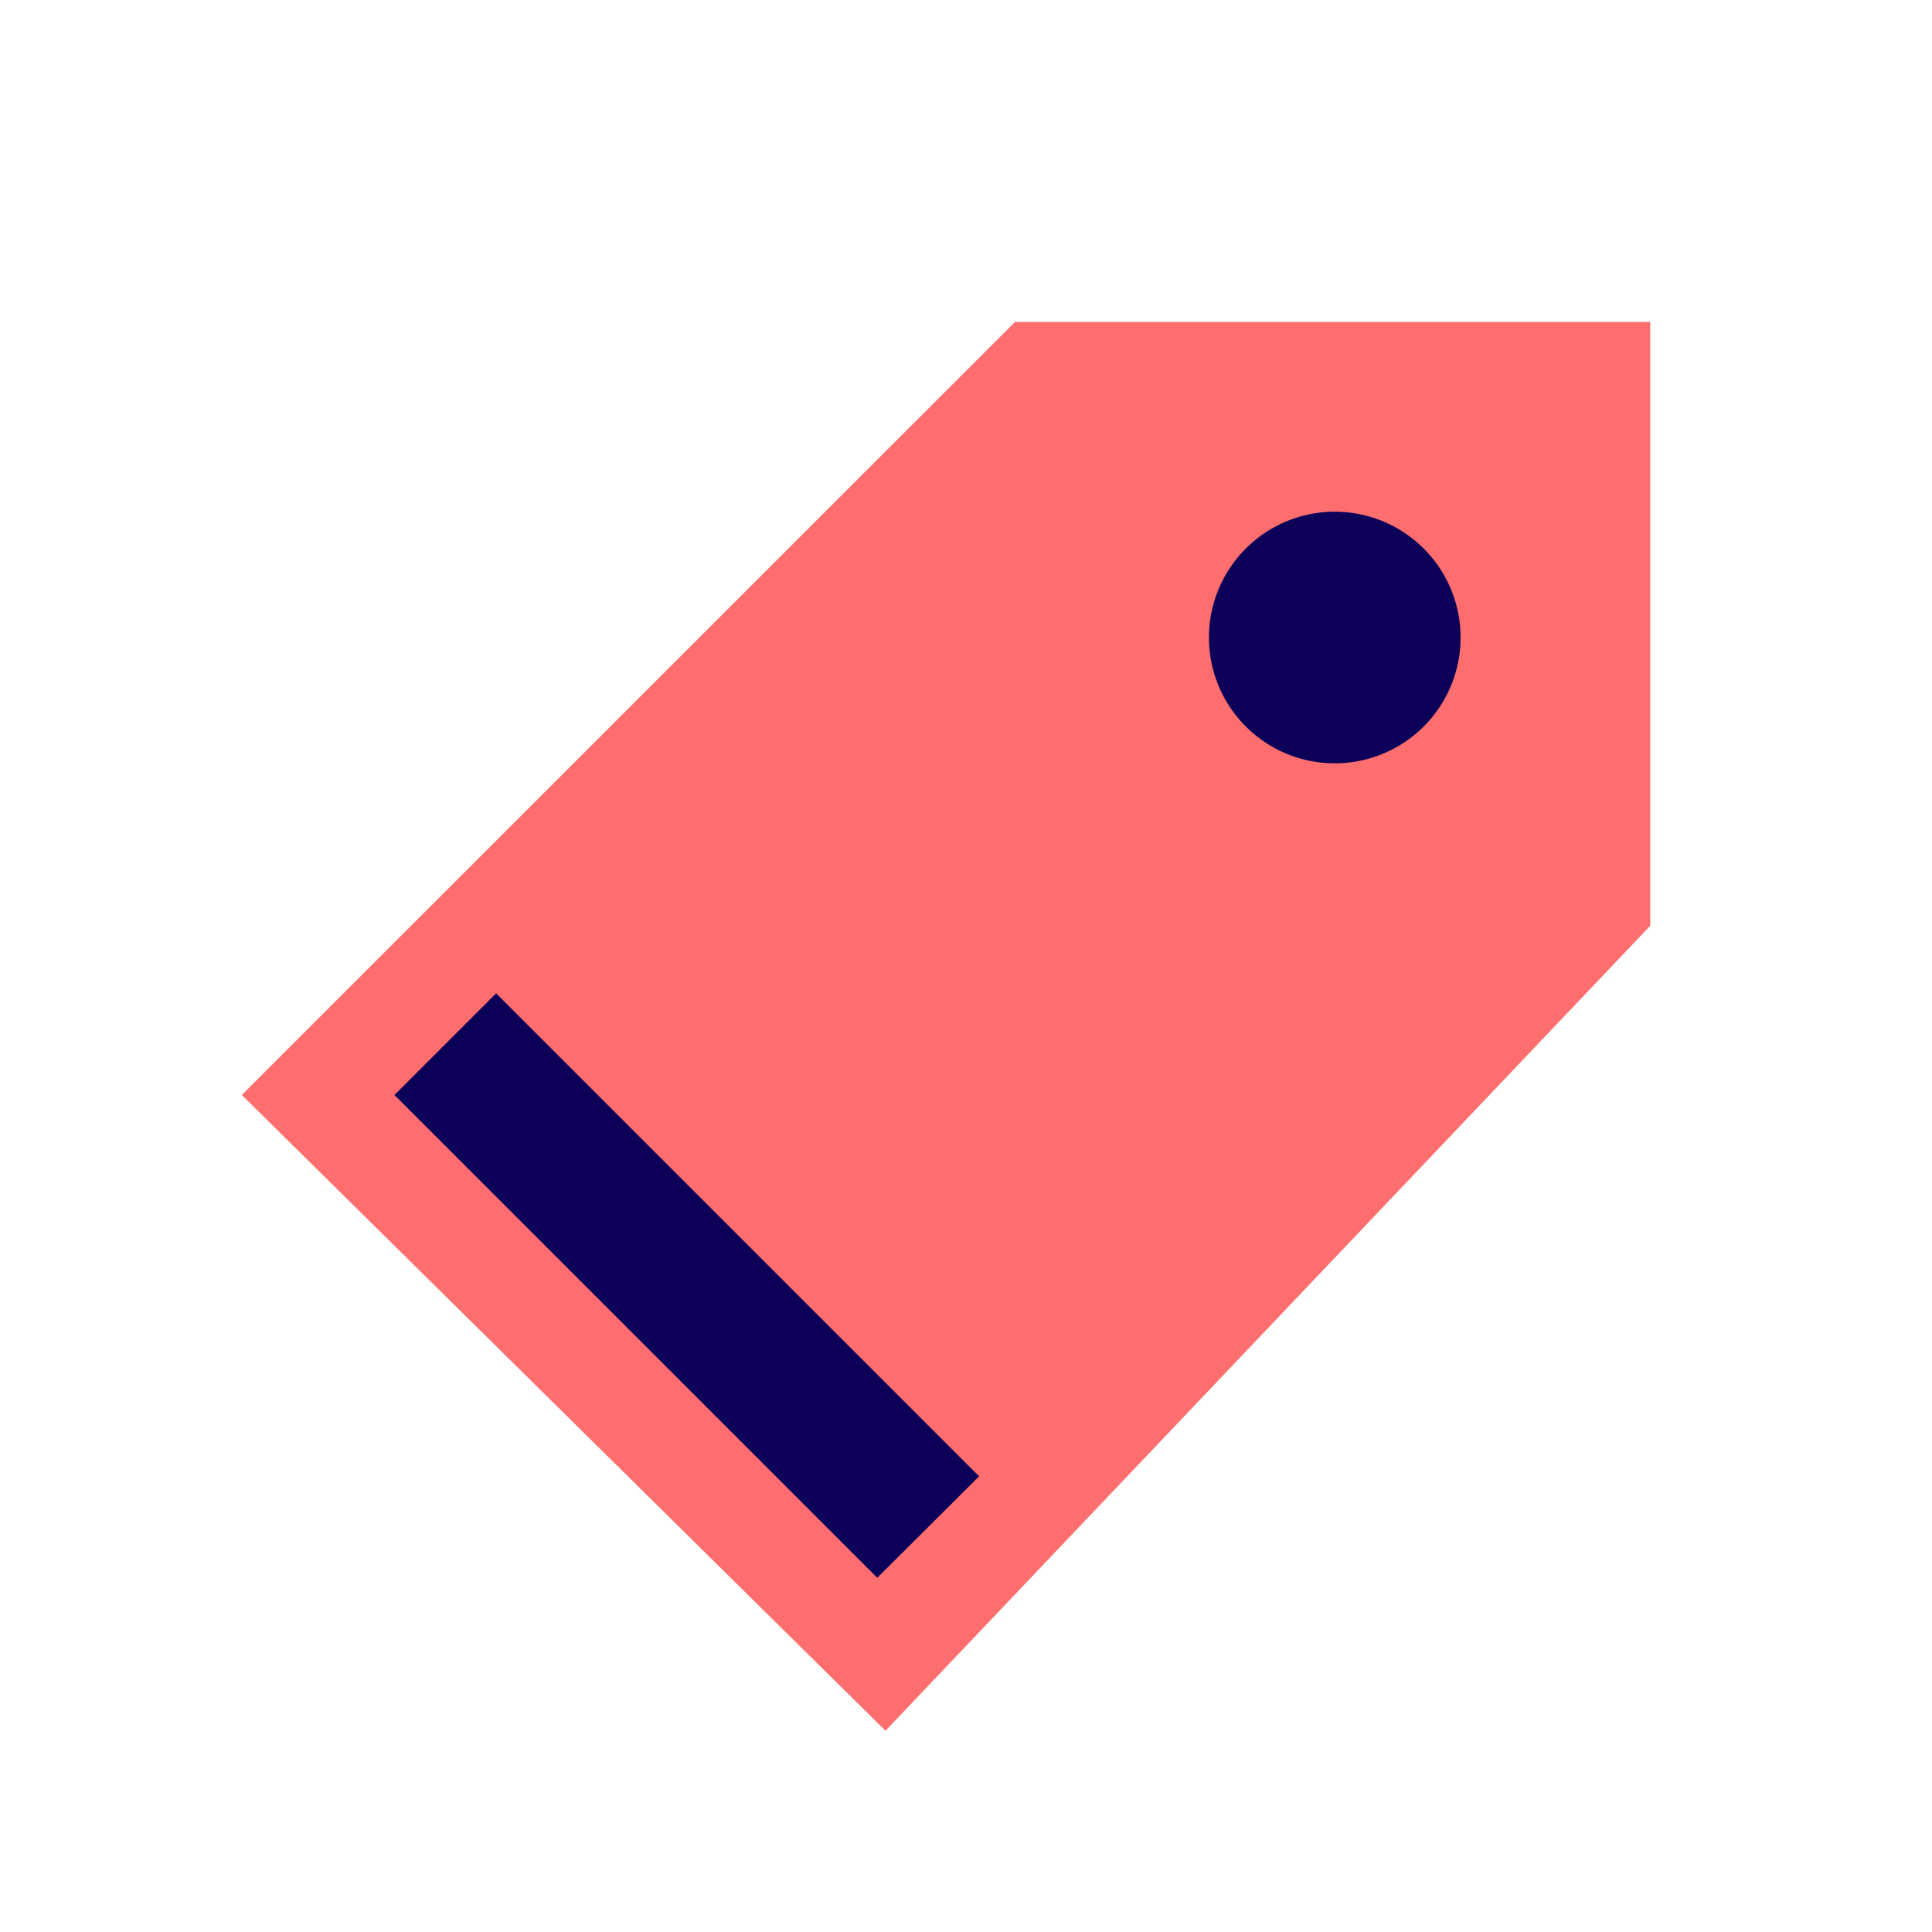
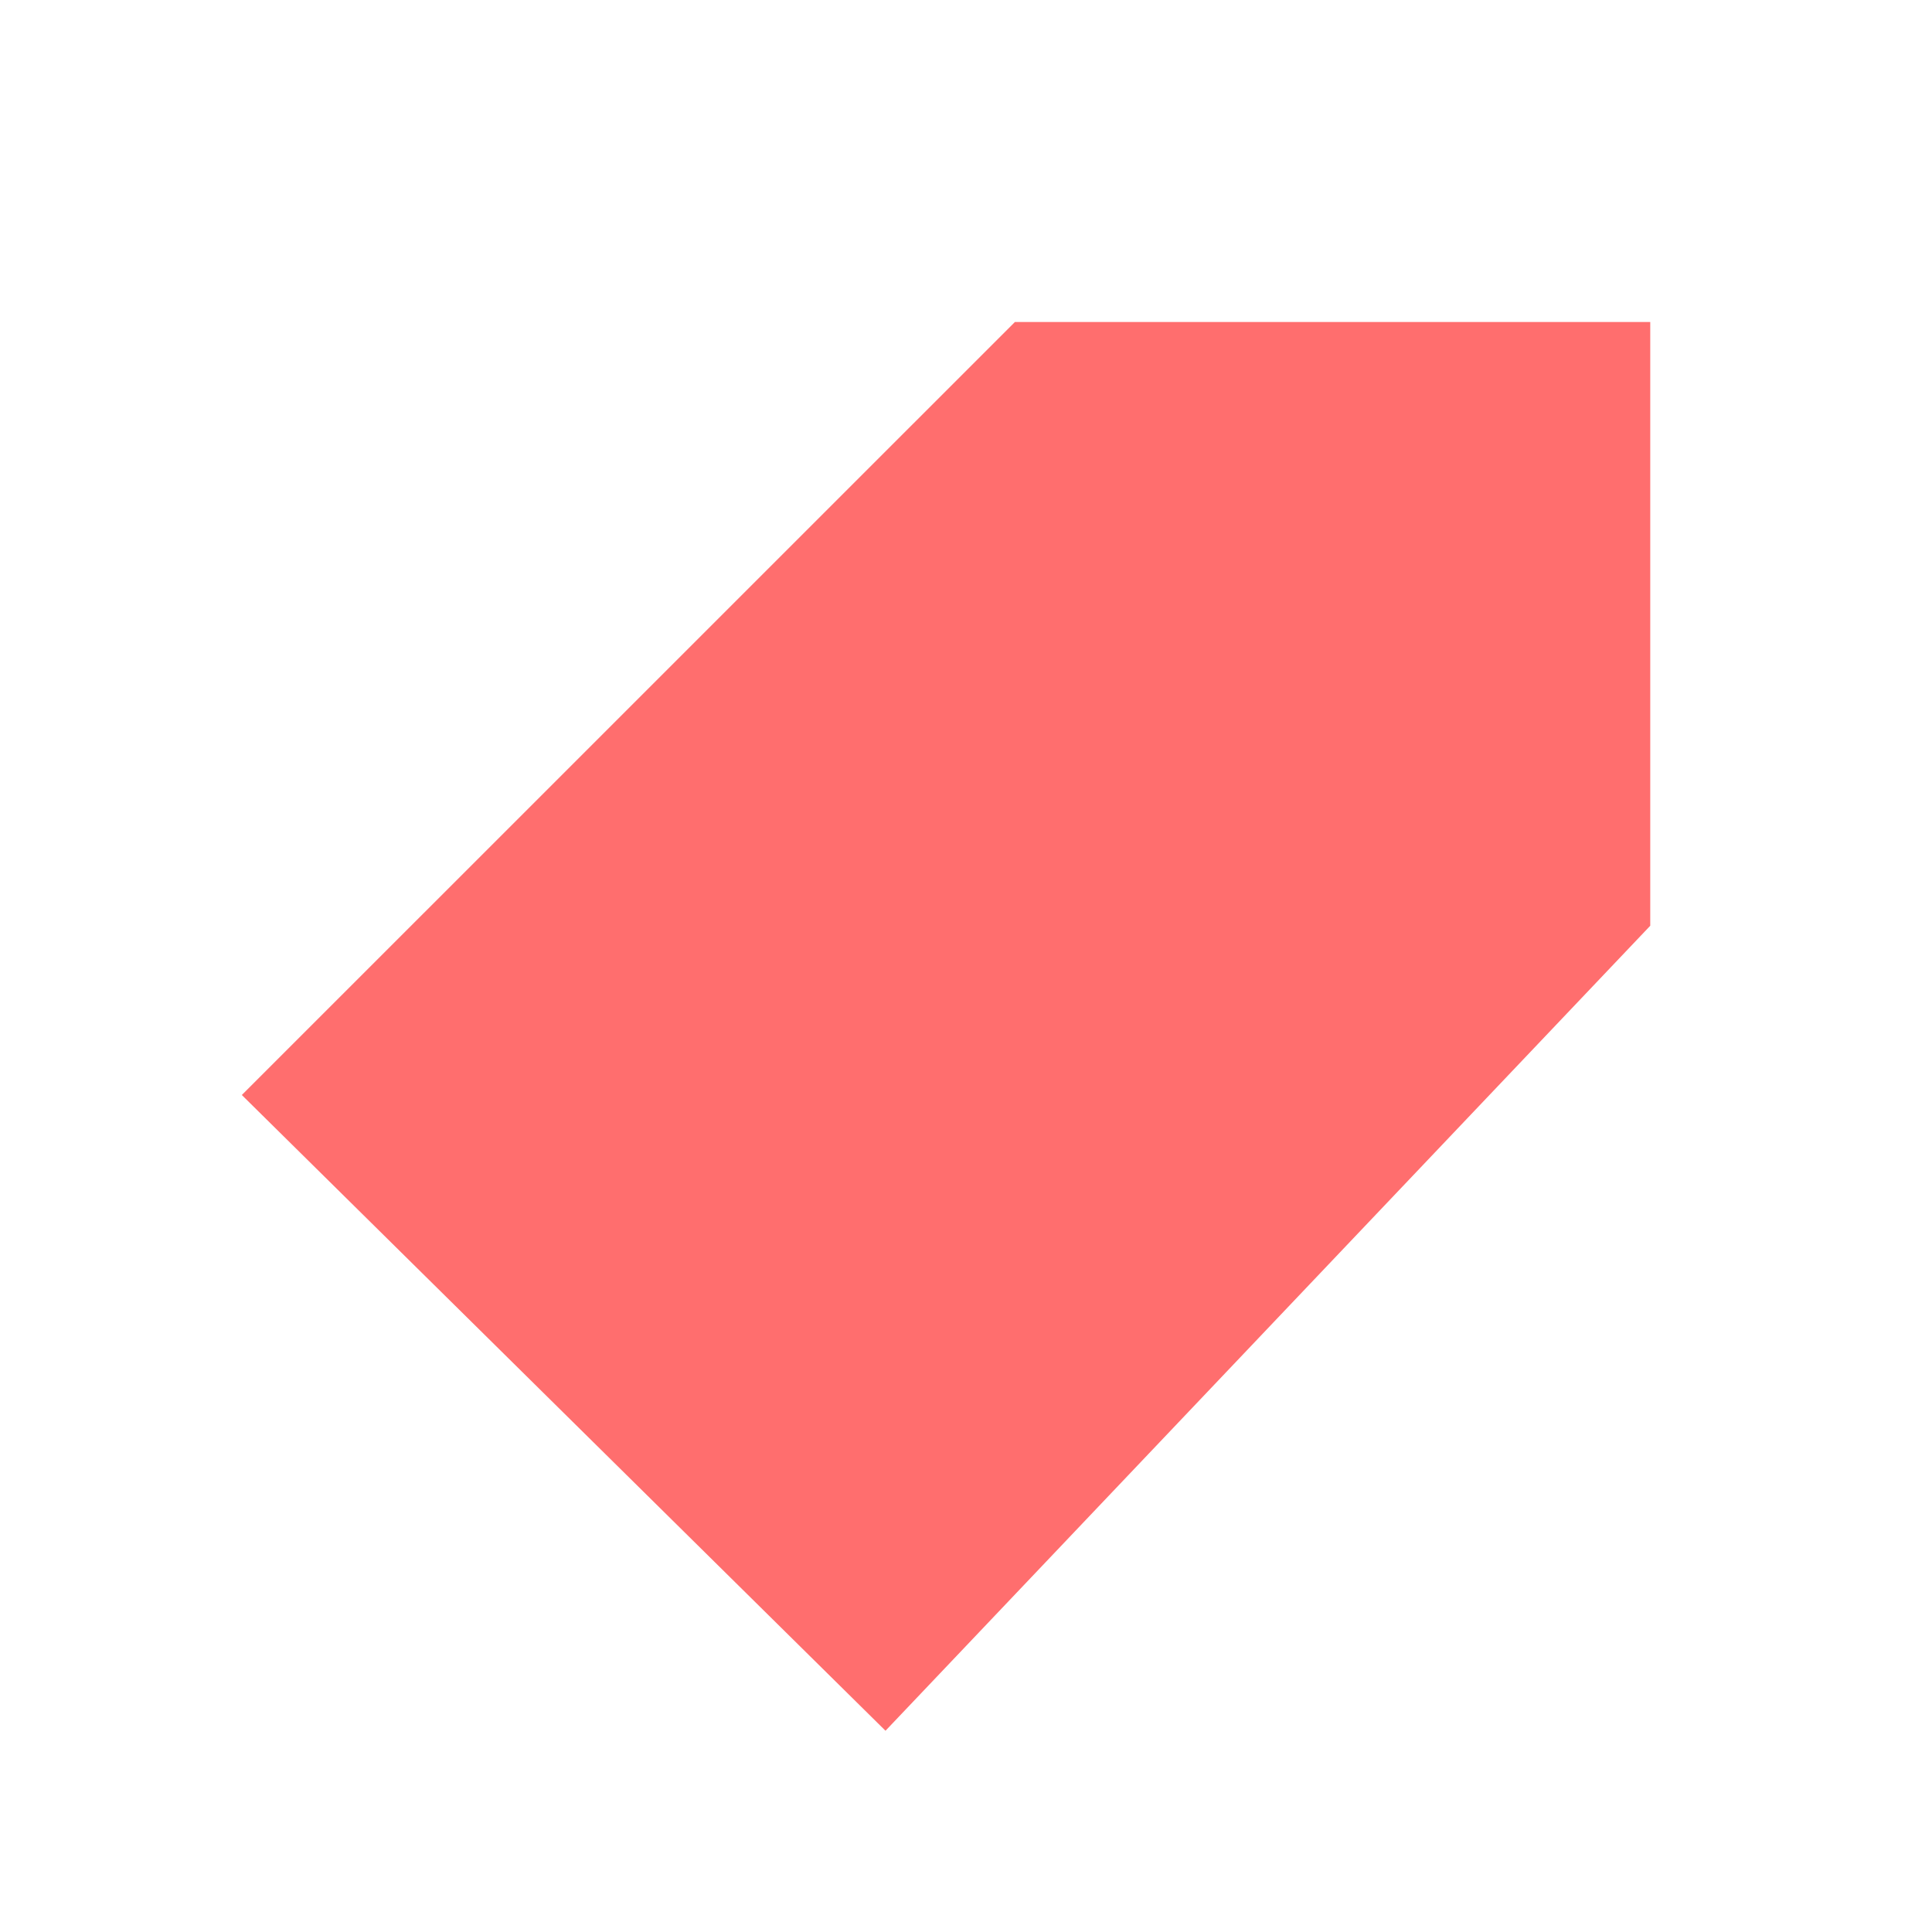
<svg xmlns="http://www.w3.org/2000/svg" id="tag" width="48" height="48" viewBox="0 0 48 48">
  <defs>
    <style>
      .vi-primary {
        fill: #FF6E6E;
      }

      .vi-primary, .vi-accent {
        stroke: #fff;
        stroke-linecap: round;
        stroke-width: 0;
        fill-rule: evenodd;
      }

      .vi-accent {
        fill: #0C0058;
      }
    </style>
  </defs>
  <path class="vi-primary" d="M6.008,27.205L25.215,8,41,8V23L22,43Z" />
-   <path class="vi-accent" d="M9.8,27.205l2.526-2.526,12,12L21.795,39.2ZM30.951,13.629a3.126,3.126,0,1,1,0,4.42A3.126,3.126,0,0,1,30.951,13.629Z" />
</svg>